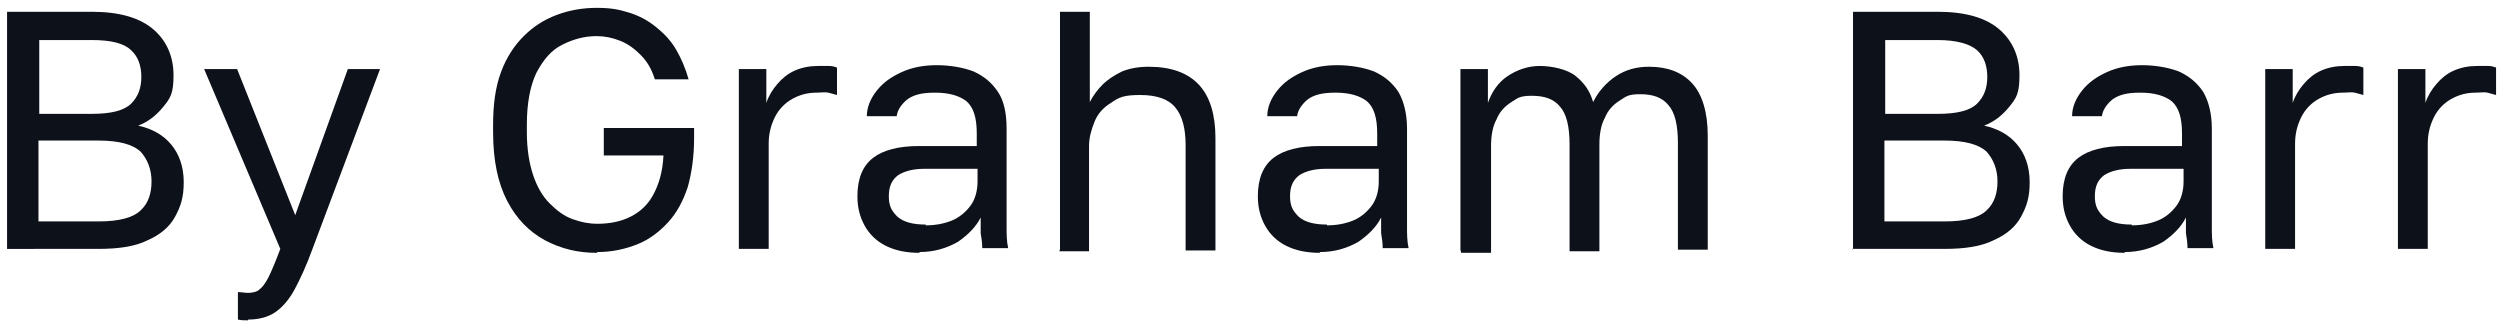
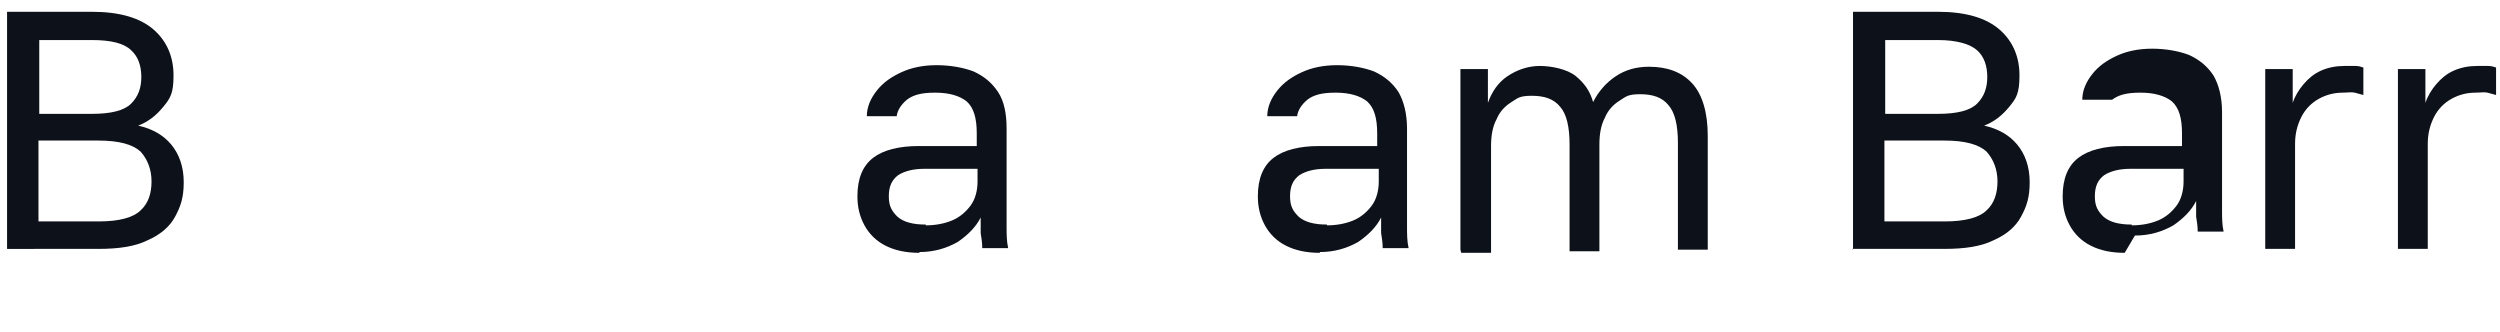
<svg xmlns="http://www.w3.org/2000/svg" id="Layer_1" width="318.4" height="42.3" version="1.1" viewBox="0 0 318.4 42.3">
  <path d="M.9,31.8V1.5h10.8c3.6,0,6.2.8,7.9,2.3,1.7,1.5,2.5,3.5,2.5,5.8s-.4,2.9-1.3,4c-.9,1.1-1.9,1.9-3.2,2.4,1.8.4,3.2,1.2,4.2,2.4,1,1.2,1.6,2.8,1.6,4.8s-.4,3.1-1.1,4.4c-.7,1.3-1.9,2.3-3.5,3-1.6.8-3.7,1.1-6.3,1.1H.9ZM5,14.5h6.7c2.4,0,4.1-.4,5-1.3.9-.9,1.3-2,1.3-3.4s-.4-2.6-1.3-3.4c-.9-.9-2.6-1.3-5-1.3h-6.7v9.5ZM5,28.2h7.6c2.6,0,4.4-.5,5.3-1.4,1-.9,1.4-2.2,1.4-3.7s-.5-2.8-1.4-3.8c-1-.9-2.7-1.4-5.4-1.4h-7.6v10.3Z" fill="#0d111a" />
-   <path d="M31.6,40.8c-.4,0-.9,0-1.3-.1v-3.5c.4,0,.9.1,1.3.1s1.1-.1,1.4-.4c.4-.3.8-.8,1.2-1.6.4-.8.9-2,1.5-3.6l-9.7-22.9h4.2l7.4,18.6,6.7-18.6h4.1l-8.6,22.9c-.8,2.2-1.6,3.9-2.3,5.2-.7,1.3-1.6,2.3-2.5,2.9-.9.6-2.1.9-3.4.9Z" fill="#0d111a" />
-   <path d="M76,32.2c-2.4,0-4.5-.5-6.6-1.6-2-1.1-3.6-2.7-4.8-5-1.2-2.3-1.8-5.2-1.8-8.8v-.9c0-2.6.3-4.8,1-6.7.7-1.9,1.7-3.4,2.9-4.6,1.2-1.2,2.6-2.1,4.2-2.7,1.6-.6,3.3-.9,5.1-.9s2.8.2,4.1.6c1.3.4,2.4,1,3.4,1.8,1,.8,1.9,1.7,2.6,2.9s1.2,2.4,1.6,3.8h-4.3c-.4-1.3-1-2.3-1.8-3.1-.8-.8-1.6-1.4-2.6-1.8-1-.4-2-.6-3-.6-1.6,0-3,.4-4.4,1.1-1.4.7-2.4,1.9-3.3,3.6-.8,1.7-1.2,3.9-1.2,6.6v.9c0,2.2.3,4,.8,5.5.5,1.5,1.2,2.7,2.1,3.6.9.9,1.8,1.6,2.9,2,1.1.4,2.1.6,3.2.6,1.6,0,3-.3,4.2-.9,1.2-.6,2.2-1.5,2.9-2.8.7-1.3,1.2-2.9,1.3-5h-7.6v-3.5h11.5v1.3c0,2.3-.3,4.4-.8,6.2-.6,1.8-1.4,3.3-2.5,4.5-1.1,1.2-2.4,2.2-3.9,2.8-1.5.6-3.2,1-5.1,1Z" fill="#0d111a" />
-   <path d="M94.1,31.8V8.8h3.5v4.3c.3-.9.8-1.7,1.4-2.4.6-.7,1.3-1.3,2.2-1.7.9-.4,1.9-.6,3-.6s1,0,1.4,0c.4,0,.7.1,1,.2v3.5c-.4-.1-.7-.2-1.1-.3s-.9,0-1.5,0c-1.2,0-2.2.3-3.1.8-.9.5-1.7,1.3-2.2,2.3-.5,1-.8,2.1-.8,3.4v13.4h-3.8Z" fill="#0d111a" />
  <path d="M117.1,32.2c-1.7,0-3.1-.3-4.3-.9-1.2-.6-2.1-1.5-2.7-2.6-.6-1.1-.9-2.3-.9-3.7,0-2.3.7-3.9,2-4.9,1.3-1,3.3-1.5,5.8-1.5h7.4v-1.6c0-2-.4-3.3-1.3-4.1-.9-.7-2.2-1.1-4-1.1s-2.8.3-3.6.9c-.7.6-1.2,1.3-1.3,2.1h-3.8c0-1.2.5-2.3,1.3-3.3.8-1,1.8-1.7,3.1-2.3,1.3-.6,2.8-.9,4.5-.9s3.4.3,4.7.8c1.3.6,2.3,1.4,3.1,2.6s1.1,2.8,1.1,4.7v9.3c0,1.2,0,2.3,0,3.2,0,.9,0,1.8.2,2.7h-3.3c0-.7-.1-1.3-.2-1.9,0-.6,0-1.3,0-2-.6,1.2-1.6,2.2-2.9,3.1-1.4.8-3,1.3-4.9,1.3ZM117.9,28.7c1.2,0,2.3-.2,3.3-.6,1-.4,1.8-1.1,2.4-1.9.6-.8.9-1.9.9-3.1v-1.6h-6.8c-1.4,0-2.5.3-3.3.8-.8.6-1.2,1.4-1.2,2.7s.4,1.9,1.1,2.6c.8.7,2,1,3.6,1Z" fill="#0d111a" />
-   <path d="M135,31.8V1.5h3.8v11.5c.4-.8,1-1.6,1.6-2.2.7-.7,1.5-1.2,2.5-1.7,1-.4,2.1-.6,3.4-.6,2.9,0,5,.8,6.4,2.3,1.4,1.5,2.1,3.8,2.1,6.8v14.3h-3.8v-13.4c0-2.1-.4-3.7-1.3-4.8-.9-1.1-2.4-1.6-4.5-1.6s-2.7.3-3.7,1c-1,.6-1.7,1.4-2.1,2.4-.4,1-.7,2-.7,3.1v13.4h-3.8Z" fill="#0d111a" />
  <path d="M168.1,32.2c-1.7,0-3.1-.3-4.3-.9-1.2-.6-2.1-1.5-2.7-2.6-.6-1.1-.9-2.3-.9-3.7,0-2.3.7-3.9,2-4.9,1.3-1,3.3-1.5,5.8-1.5h7.4v-1.6c0-2-.4-3.3-1.3-4.1-.9-.7-2.2-1.1-4-1.1s-2.8.3-3.6.9c-.7.6-1.2,1.3-1.3,2.1h-3.8c0-1.2.5-2.3,1.3-3.3.8-1,1.8-1.7,3.1-2.3,1.3-.6,2.8-.9,4.5-.9s3.4.3,4.7.8c1.3.6,2.3,1.4,3.1,2.6.7,1.2,1.1,2.8,1.1,4.7v9.3c0,1.2,0,2.3,0,3.2,0,.9,0,1.8.2,2.7h-3.3c0-.7-.1-1.3-.2-1.9,0-.6,0-1.3,0-2-.6,1.2-1.6,2.2-2.9,3.1-1.4.8-3,1.3-4.9,1.3ZM169,28.7c1.2,0,2.3-.2,3.3-.6,1-.4,1.8-1.1,2.4-1.9.6-.8.9-1.9.9-3.1v-1.6h-6.8c-1.4,0-2.5.3-3.3.8-.8.6-1.2,1.4-1.2,2.7s.4,1.9,1.1,2.6c.8.7,2,1,3.6,1Z" fill="#0d111a" />
  <path d="M186,31.8V8.8h3.5v4.3c.5-1.4,1.3-2.6,2.5-3.4s2.6-1.3,4.1-1.3,3.5.4,4.6,1.3c1.1.9,1.8,1.9,2.2,3.3.7-1.4,1.7-2.5,2.9-3.3,1.2-.8,2.6-1.2,4.2-1.2,2.4,0,4.2.7,5.5,2.1,1.3,1.4,2,3.7,2,6.7v14.5h-3.8v-13.6c0-2.3-.4-3.9-1.2-4.8-.8-1-2-1.4-3.6-1.4s-1.8.3-2.6.8c-.8.5-1.5,1.2-1.9,2.2-.5.9-.7,2.1-.7,3.4v13.6h-3.8v-13.6c0-2.3-.4-3.9-1.2-4.8-.8-1-2-1.4-3.6-1.4s-1.8.3-2.6.8c-.8.5-1.5,1.2-1.9,2.2-.5.9-.7,2.1-.7,3.4v13.6h-3.8Z" fill="#0d111a" />
  <path d="M236,31.8V1.5h10.8c3.6,0,6.2.8,7.9,2.3,1.7,1.5,2.5,3.5,2.5,5.8s-.4,2.9-1.3,4c-.9,1.1-1.9,1.9-3.2,2.4,1.8.4,3.2,1.2,4.2,2.4,1,1.2,1.6,2.8,1.6,4.8s-.4,3.1-1.1,4.4c-.7,1.3-1.9,2.3-3.5,3-1.6.8-3.7,1.1-6.3,1.1h-11.7ZM240.1,14.5h6.7c2.4,0,4.1-.4,5-1.3.9-.9,1.3-2,1.3-3.4s-.4-2.6-1.3-3.4-2.6-1.3-5-1.3h-6.7v9.5ZM240.1,28.2h7.6c2.6,0,4.4-.5,5.3-1.4,1-.9,1.4-2.2,1.4-3.7s-.5-2.8-1.4-3.8c-1-.9-2.7-1.4-5.4-1.4h-7.6v10.3Z" fill="#0d111a" />
-   <path d="M270.6,32.2c-1.7,0-3.1-.3-4.3-.9-1.2-.6-2.1-1.5-2.7-2.6-.6-1.1-.9-2.3-.9-3.7,0-2.3.7-3.9,2-4.9,1.3-1,3.3-1.5,5.8-1.5h7.4v-1.6c0-2-.4-3.3-1.3-4.1-.9-.7-2.2-1.1-4-1.1s-2.8.3-3.6.9c-.7.6-1.2,1.3-1.3,2.1h-3.8c0-1.2.5-2.3,1.3-3.3.8-1,1.8-1.7,3.1-2.3,1.3-.6,2.8-.9,4.5-.9s3.4.3,4.7.8c1.3.6,2.3,1.4,3.1,2.6.7,1.2,1.1,2.8,1.1,4.7v9.3c0,1.2,0,2.3,0,3.2,0,.9,0,1.8.2,2.7h-3.3c0-.7-.1-1.3-.2-1.9,0-.6,0-1.3,0-2-.6,1.2-1.6,2.2-2.9,3.1-1.4.8-3,1.3-4.9,1.3ZM271.5,28.7c1.2,0,2.3-.2,3.3-.6,1-.4,1.8-1.1,2.4-1.9.6-.8.9-1.9.9-3.1v-1.6h-6.8c-1.4,0-2.5.3-3.3.8-.8.6-1.2,1.4-1.2,2.7s.4,1.9,1.1,2.6c.8.7,2,1,3.6,1Z" fill="#0d111a" />
+   <path d="M270.6,32.2c-1.7,0-3.1-.3-4.3-.9-1.2-.6-2.1-1.5-2.7-2.6-.6-1.1-.9-2.3-.9-3.7,0-2.3.7-3.9,2-4.9,1.3-1,3.3-1.5,5.8-1.5h7.4v-1.6c0-2-.4-3.3-1.3-4.1-.9-.7-2.2-1.1-4-1.1s-2.8.3-3.6.9h-3.8c0-1.2.5-2.3,1.3-3.3.8-1,1.8-1.7,3.1-2.3,1.3-.6,2.8-.9,4.5-.9s3.4.3,4.7.8c1.3.6,2.3,1.4,3.1,2.6.7,1.2,1.1,2.8,1.1,4.7v9.3c0,1.2,0,2.3,0,3.2,0,.9,0,1.8.2,2.7h-3.3c0-.7-.1-1.3-.2-1.9,0-.6,0-1.3,0-2-.6,1.2-1.6,2.2-2.9,3.1-1.4.8-3,1.3-4.9,1.3ZM271.5,28.7c1.2,0,2.3-.2,3.3-.6,1-.4,1.8-1.1,2.4-1.9.6-.8.9-1.9.9-3.1v-1.6h-6.8c-1.4,0-2.5.3-3.3.8-.8.6-1.2,1.4-1.2,2.7s.4,1.9,1.1,2.6c.8.7,2,1,3.6,1Z" fill="#0d111a" />
  <path d="M288.5,31.8V8.8h3.5v4.3c.3-.9.8-1.7,1.4-2.4.6-.7,1.3-1.3,2.2-1.7.9-.4,1.9-.6,3-.6s1,0,1.4,0c.4,0,.7.1,1,.2v3.5c-.4-.1-.7-.2-1.1-.3s-.9,0-1.5,0c-1.2,0-2.2.3-3.1.8-.9.5-1.7,1.3-2.2,2.3-.5,1-.8,2.1-.8,3.4v13.4h-3.8Z" fill="#0d111a" />
  <path d="M305.4,31.8V8.8h3.5v4.3c.3-.9.8-1.7,1.4-2.4.6-.7,1.3-1.3,2.2-1.7.9-.4,1.9-.6,3-.6s1,0,1.4,0c.4,0,.7.1,1,.2v3.5c-.4-.1-.7-.2-1.1-.3s-.9,0-1.5,0c-1.2,0-2.2.3-3.1.8-.9.5-1.7,1.3-2.2,2.3-.5,1-.8,2.1-.8,3.4v13.4h-3.8Z" fill="#0d111a" />
</svg>